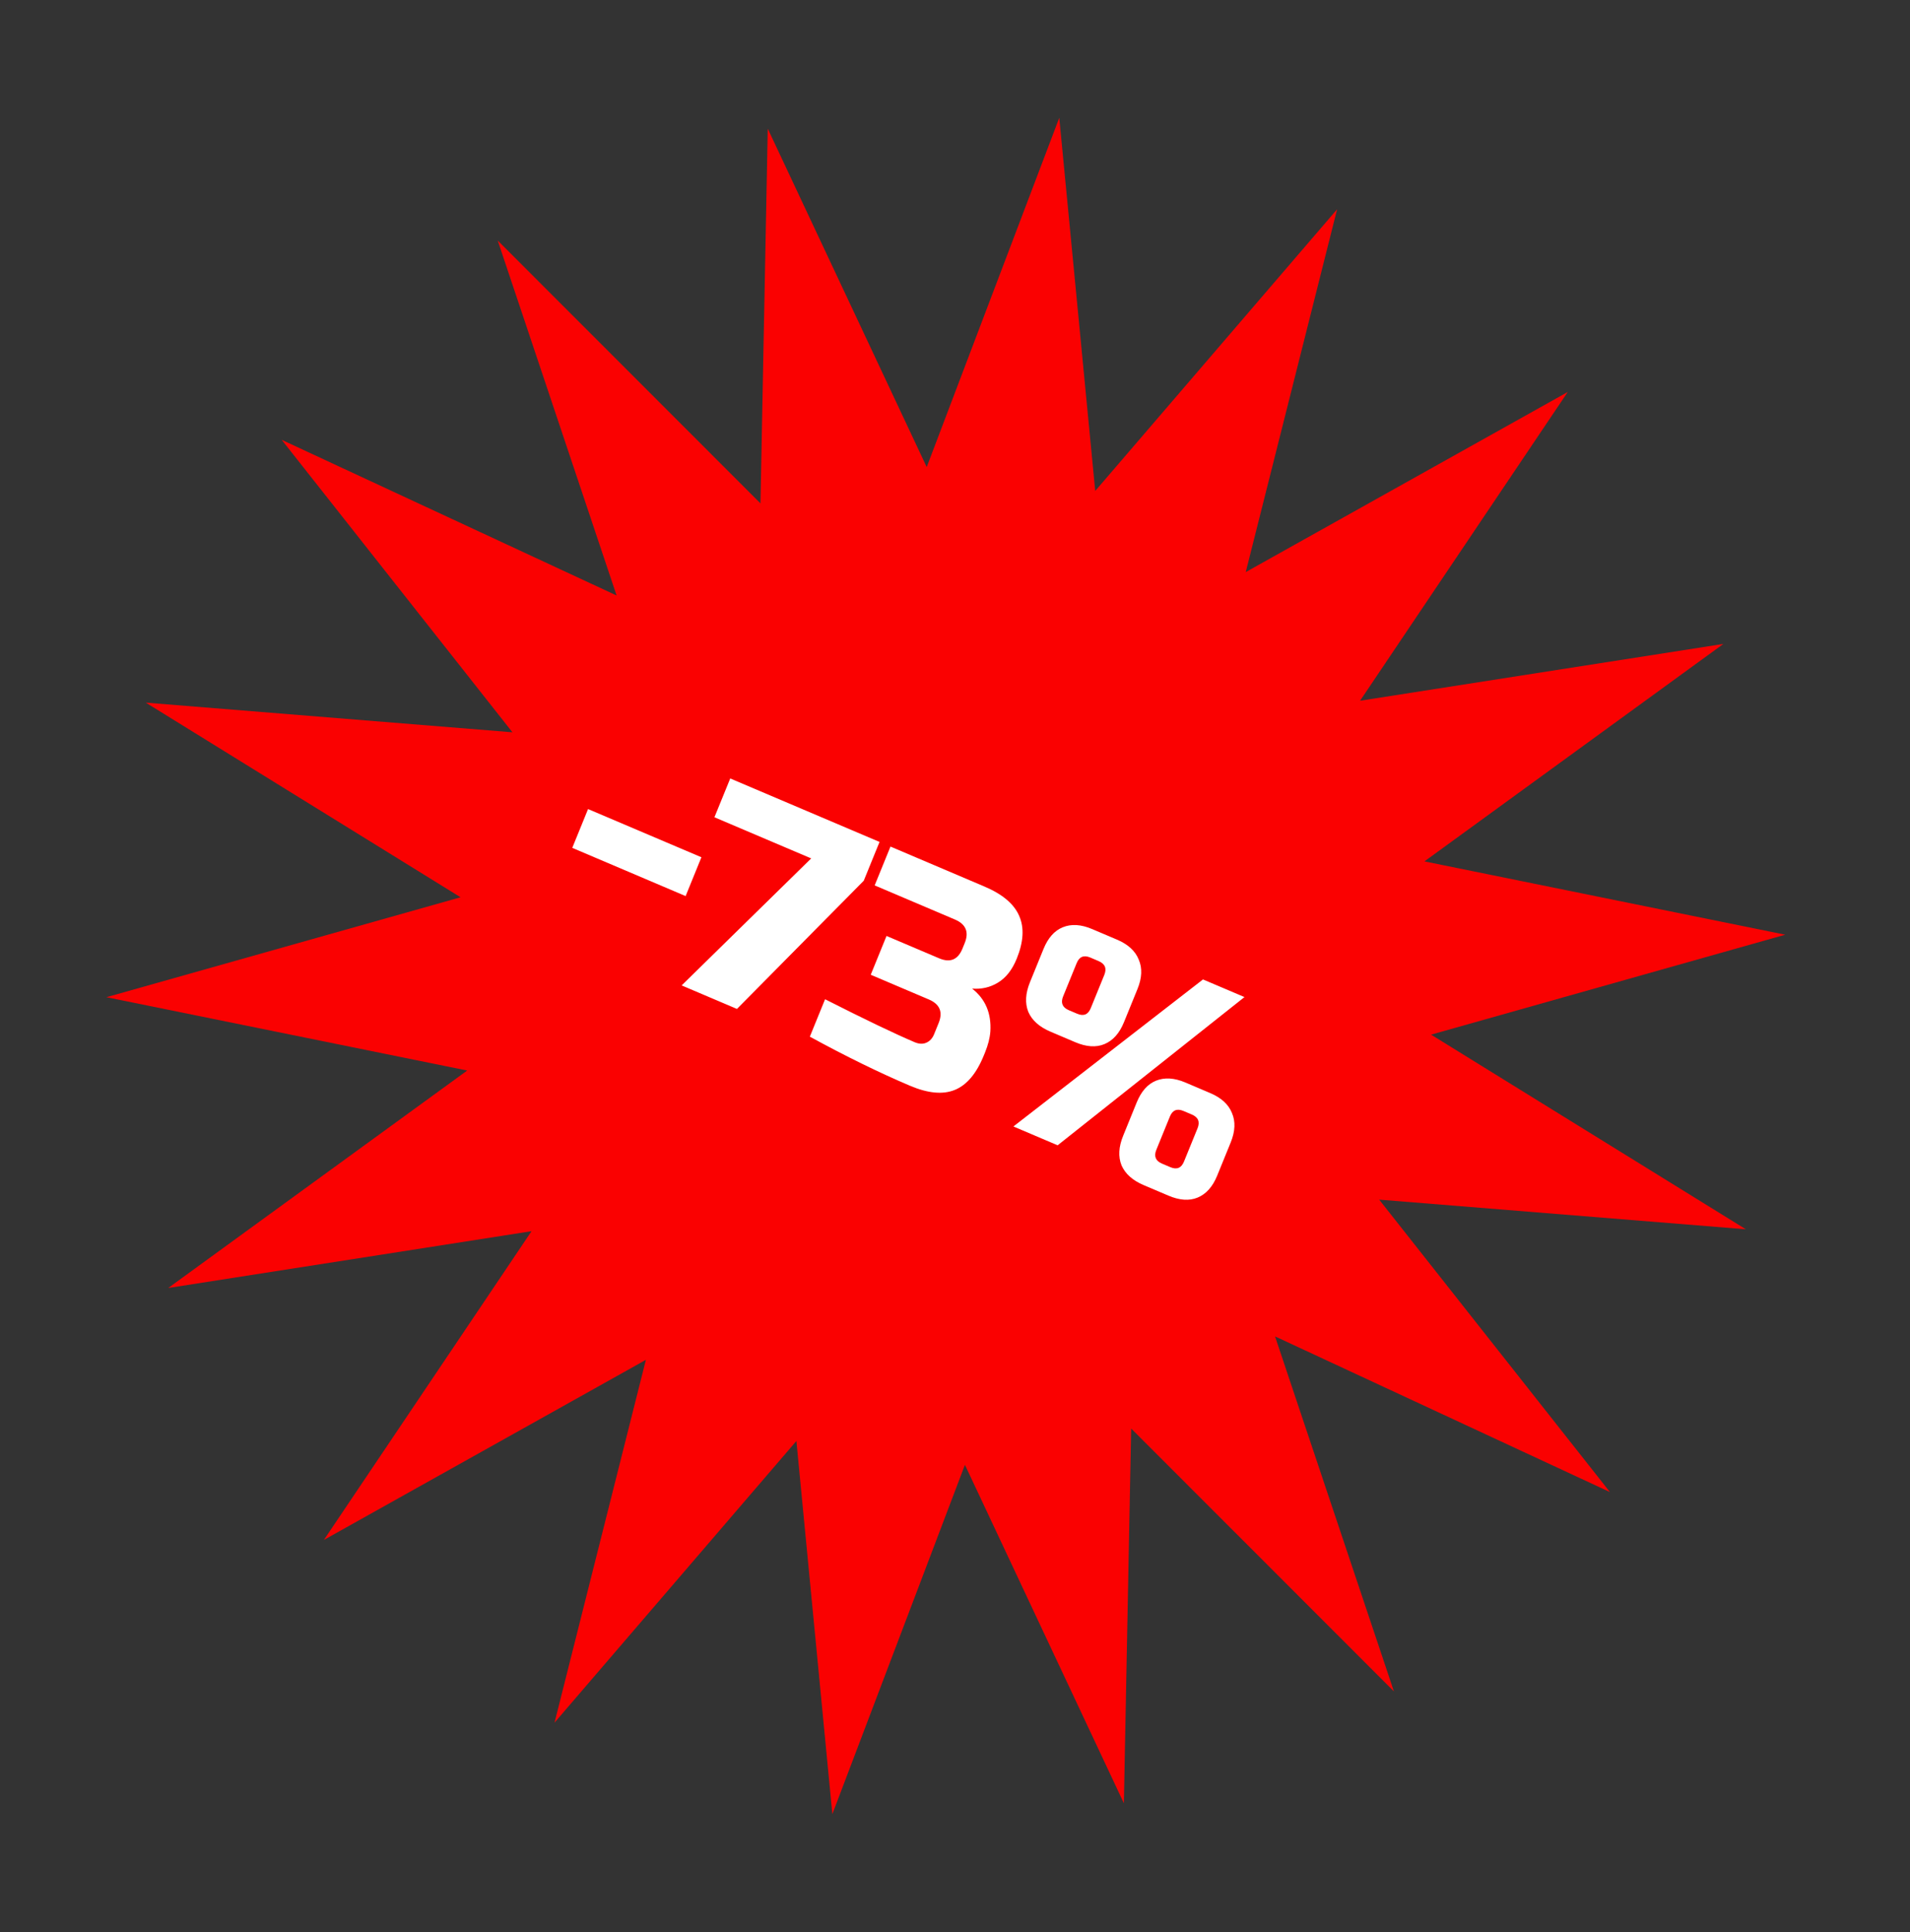
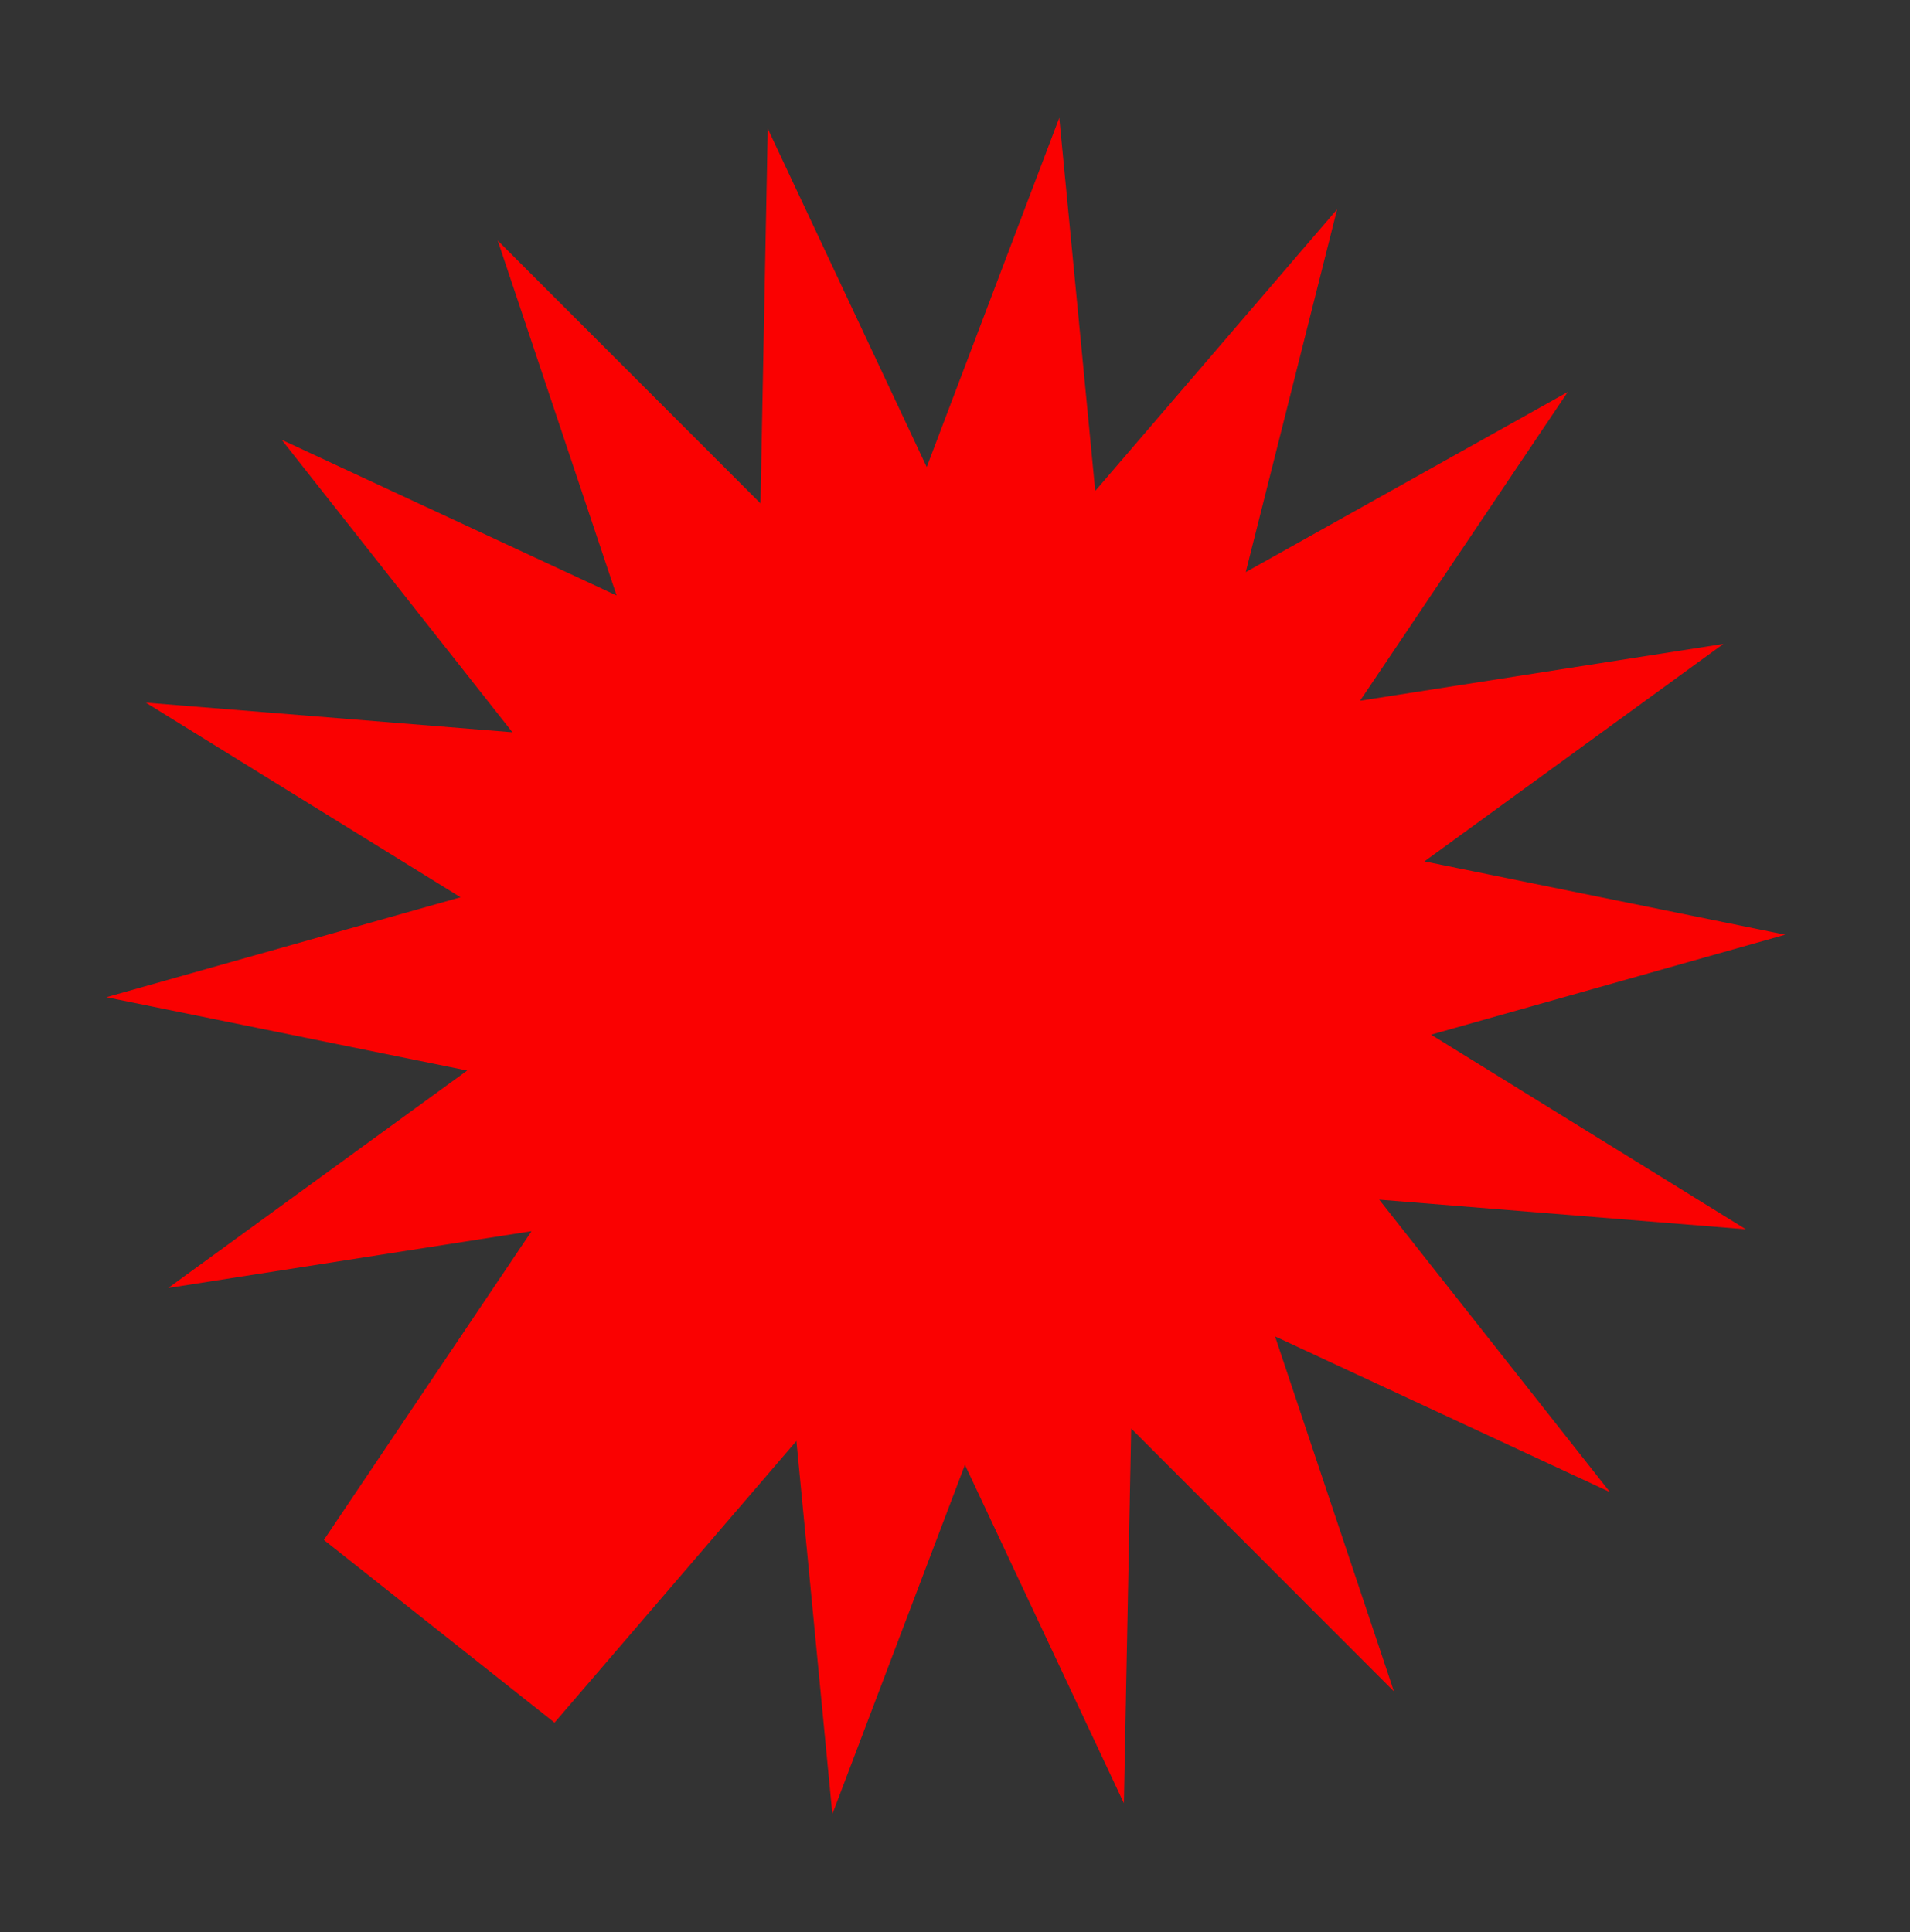
<svg xmlns="http://www.w3.org/2000/svg" width="86" height="87" viewBox="0 0 86 87" fill="none">
  <rect x="0" y="0" width="86" height="87" fill="#333333" stroke="none" />
-   <path d="M47.695 5.305L49.314 22.107L60.205 9.423L56.091 25.761L70.59 17.651L61.239 31.554L77.597 28.996L64.137 38.788L80.382 42.09L64.436 46.59L78.608 55.354L62.099 54.019L72.489 67.187L57.41 60.178L62.763 76.164L50.932 64.326L50.604 81.2L43.447 65.961L37.478 81.688L35.859 64.887L24.968 77.571L29.082 61.233L14.583 69.343L23.934 55.44L7.575 57.998L21.036 48.206L4.791 44.904L20.737 40.404L6.565 31.64L23.073 32.975L12.684 19.806L27.763 26.815L22.41 10.83L34.241 22.668L34.569 5.794L41.726 21.032L47.695 5.305Z" fill="#FA0101" />
-   <path d="M25.767 38.179L26.478 36.432L31.582 38.602L30.871 40.35L25.767 38.179ZM32.88 35.054L39.602 37.912L38.891 39.66L33.182 45.432L30.692 44.373L36.525 38.654L32.168 36.801L32.88 35.054ZM40.969 48.889C39.583 48.3 38.081 47.564 36.464 46.681L37.15 44.996C38.934 45.901 40.278 46.545 41.182 46.93C41.373 47.011 41.544 47.021 41.696 46.958C41.86 46.891 41.981 46.762 42.059 46.571L42.262 46.071C42.465 45.572 42.318 45.217 41.82 45.005L39.206 43.893L39.917 42.146L42.282 43.151C42.78 43.363 43.131 43.219 43.334 42.72L43.436 42.47C43.639 41.971 43.492 41.616 42.993 41.404L39.383 39.869L40.095 38.121L44.327 39.921C45.141 40.267 45.662 40.708 45.891 41.245C46.124 41.773 46.086 42.416 45.778 43.173C45.575 43.673 45.293 44.031 44.931 44.249C44.582 44.461 44.195 44.55 43.771 44.517C44.369 44.985 44.642 45.629 44.592 46.447C44.57 46.74 44.489 47.057 44.35 47.398L44.299 47.523C43.968 48.339 43.533 48.857 42.995 49.077C42.458 49.298 41.782 49.235 40.969 48.889ZM45.63 50.725L54.166 44.104L56.034 44.898L47.622 51.572L45.63 50.725ZM50.607 46.032C50.404 46.531 50.109 46.86 49.724 47.018C49.35 47.172 48.914 47.142 48.416 46.931L47.295 46.454C46.797 46.243 46.466 45.945 46.3 45.563C46.146 45.175 46.171 44.732 46.374 44.232L46.984 42.735C47.187 42.235 47.476 41.909 47.85 41.756C48.236 41.597 48.677 41.624 49.175 41.836L50.296 42.312C50.794 42.524 51.12 42.824 51.273 43.211C51.439 43.594 51.42 44.035 51.217 44.534L50.607 46.032ZM49.723 43.899C49.841 43.608 49.755 43.4 49.465 43.277L49.092 43.118C48.801 42.995 48.596 43.078 48.478 43.37L47.868 44.868C47.75 45.159 47.836 45.366 48.126 45.49L48.5 45.648C48.79 45.772 48.995 45.688 49.113 45.397L49.723 43.899ZM54.804 52.941C54.601 53.441 54.306 53.769 53.921 53.928C53.547 54.081 53.111 54.052 52.613 53.84L51.492 53.364C50.995 53.152 50.663 52.855 50.497 52.472C50.343 52.084 50.368 51.641 50.572 51.142L51.181 49.644C51.385 49.145 51.673 48.818 52.047 48.665C52.433 48.507 52.874 48.534 53.373 48.745L54.493 49.222C54.991 49.433 55.317 49.733 55.471 50.12C55.636 50.503 55.617 50.944 55.414 51.444L54.804 52.941ZM53.92 50.808C54.039 50.517 53.953 50.31 53.662 50.186L53.289 50.028C52.998 49.904 52.794 49.988 52.675 50.279L52.065 51.777C51.947 52.068 52.033 52.276 52.323 52.399L52.697 52.558C52.987 52.681 53.192 52.597 53.31 52.306L53.92 50.808Z" fill="white" />
+   <path d="M47.695 5.305L49.314 22.107L60.205 9.423L56.091 25.761L70.59 17.651L61.239 31.554L77.597 28.996L64.137 38.788L80.382 42.09L64.436 46.59L78.608 55.354L62.099 54.019L72.489 67.187L57.41 60.178L62.763 76.164L50.932 64.326L50.604 81.2L43.447 65.961L37.478 81.688L35.859 64.887L24.968 77.571L14.583 69.343L23.934 55.44L7.575 57.998L21.036 48.206L4.791 44.904L20.737 40.404L6.565 31.64L23.073 32.975L12.684 19.806L27.763 26.815L22.41 10.83L34.241 22.668L34.569 5.794L41.726 21.032L47.695 5.305Z" fill="#FA0101" />
</svg>